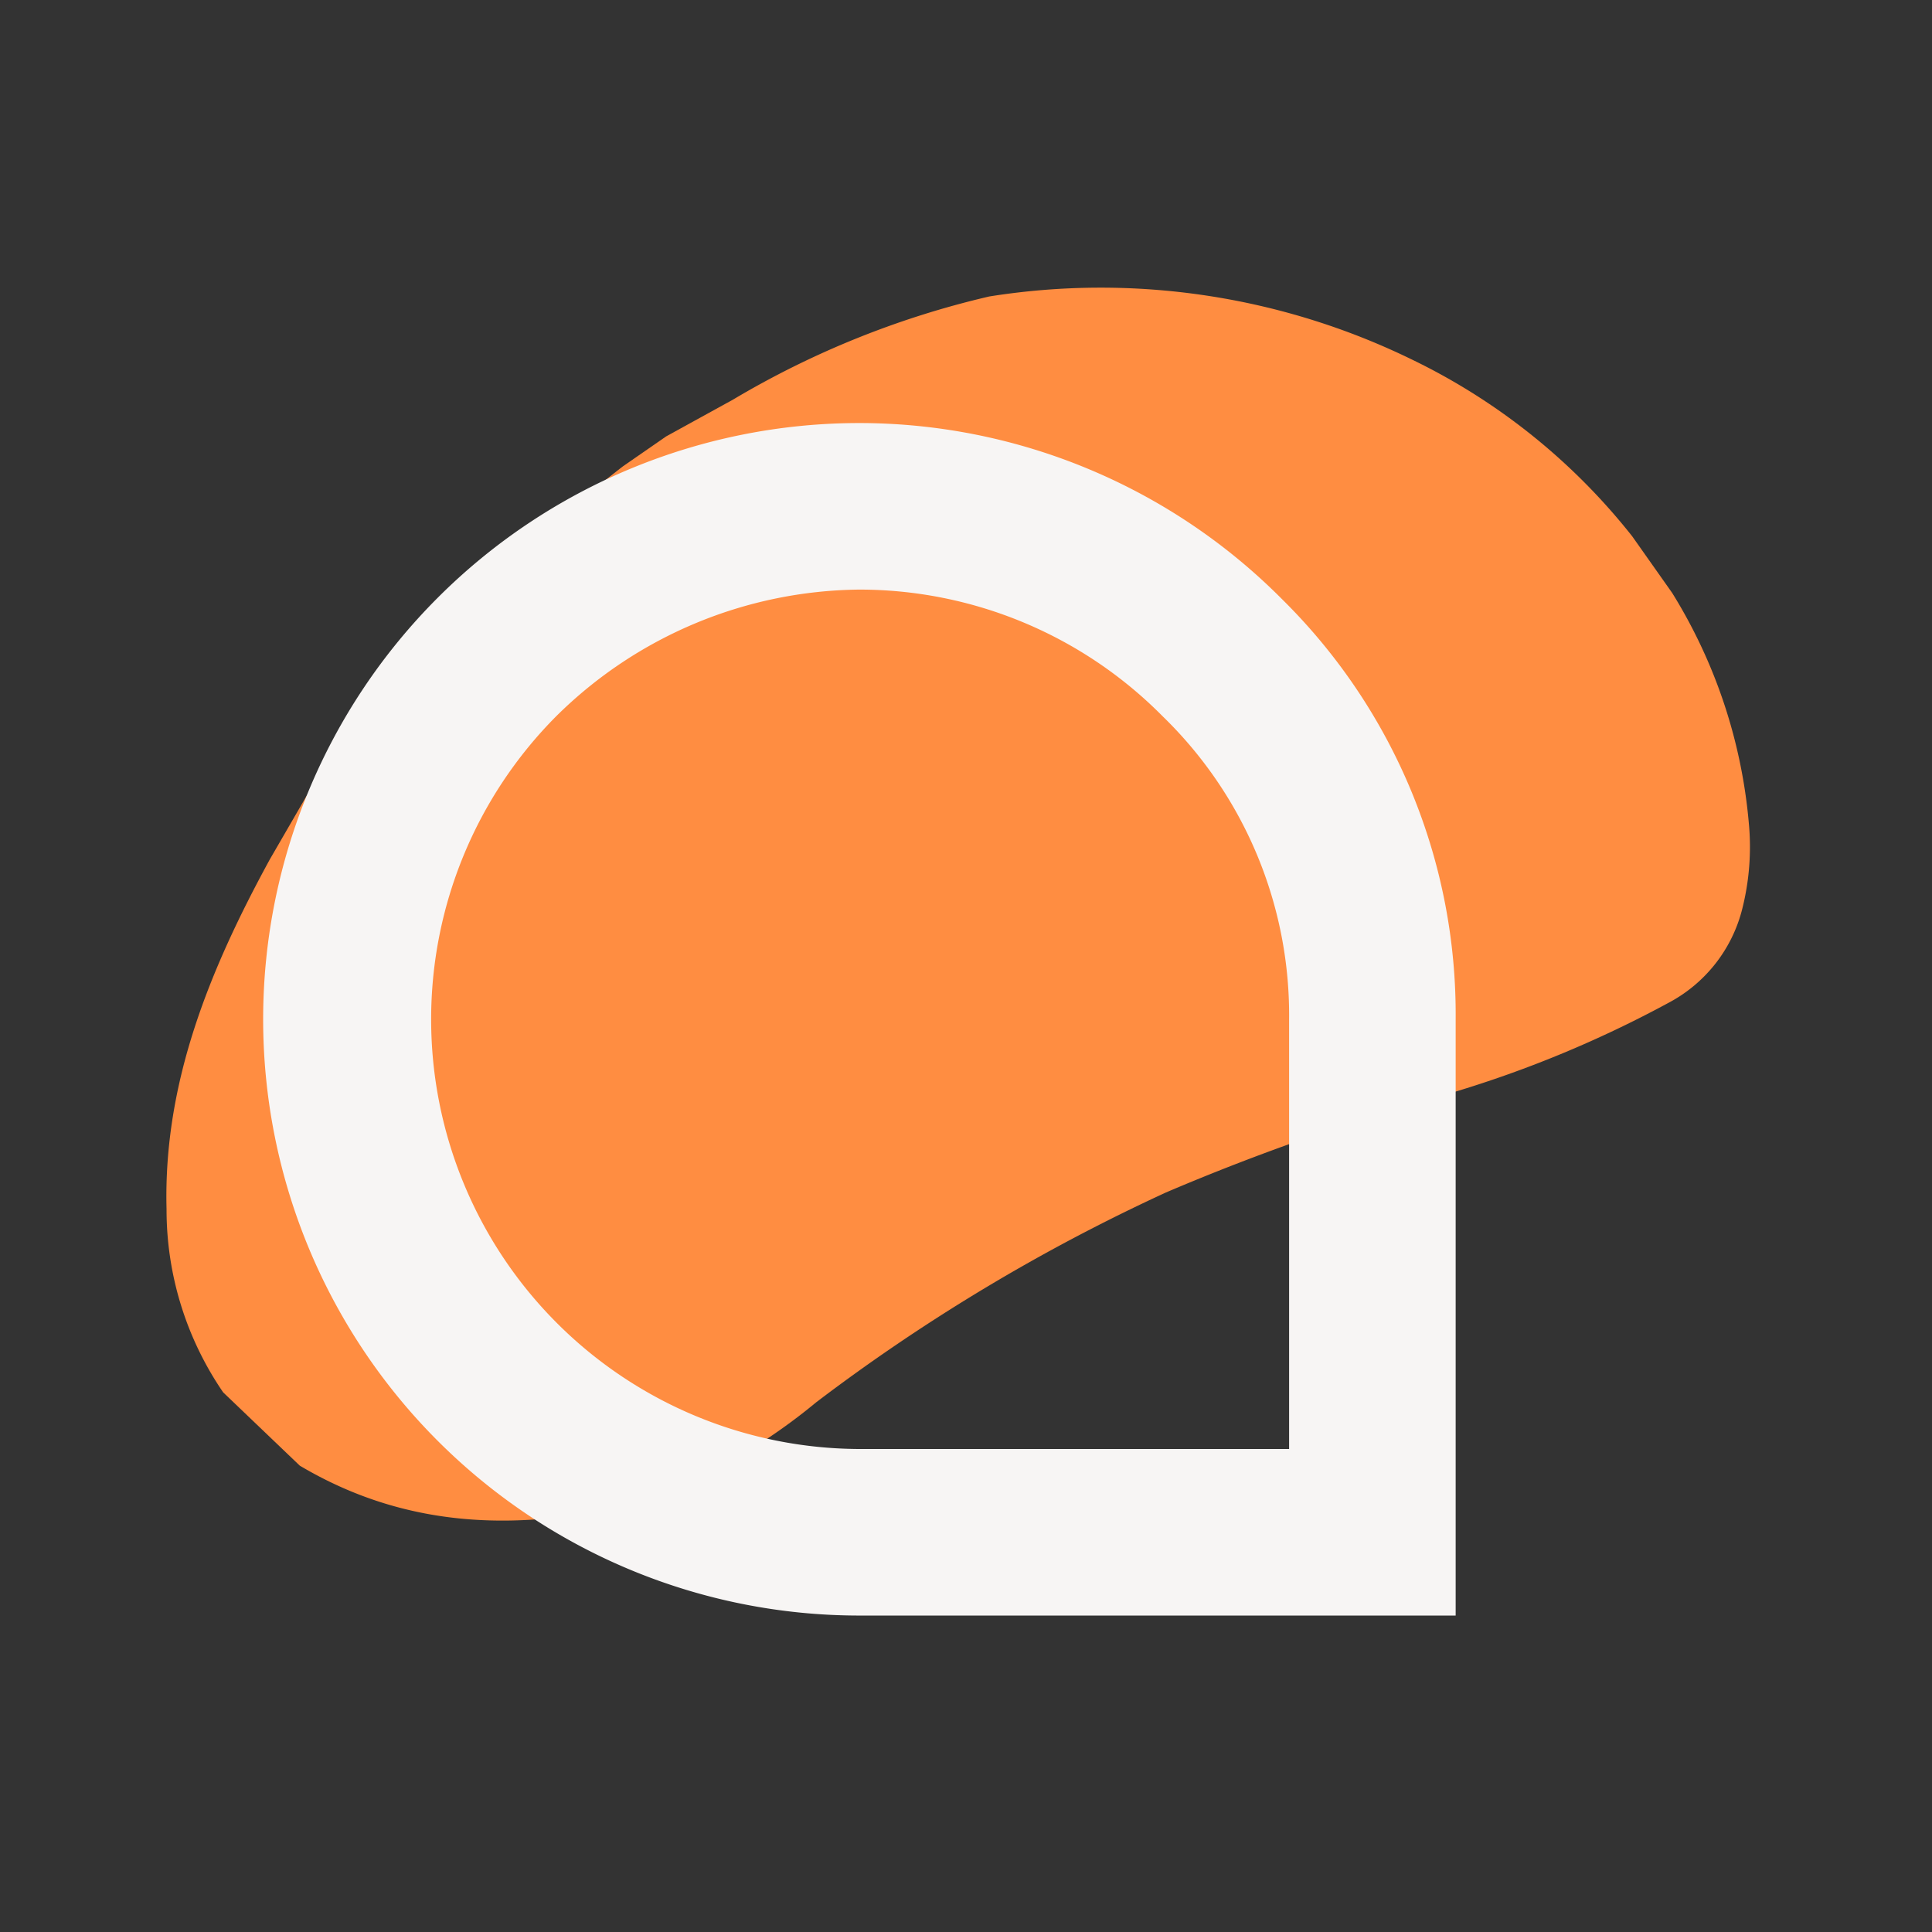
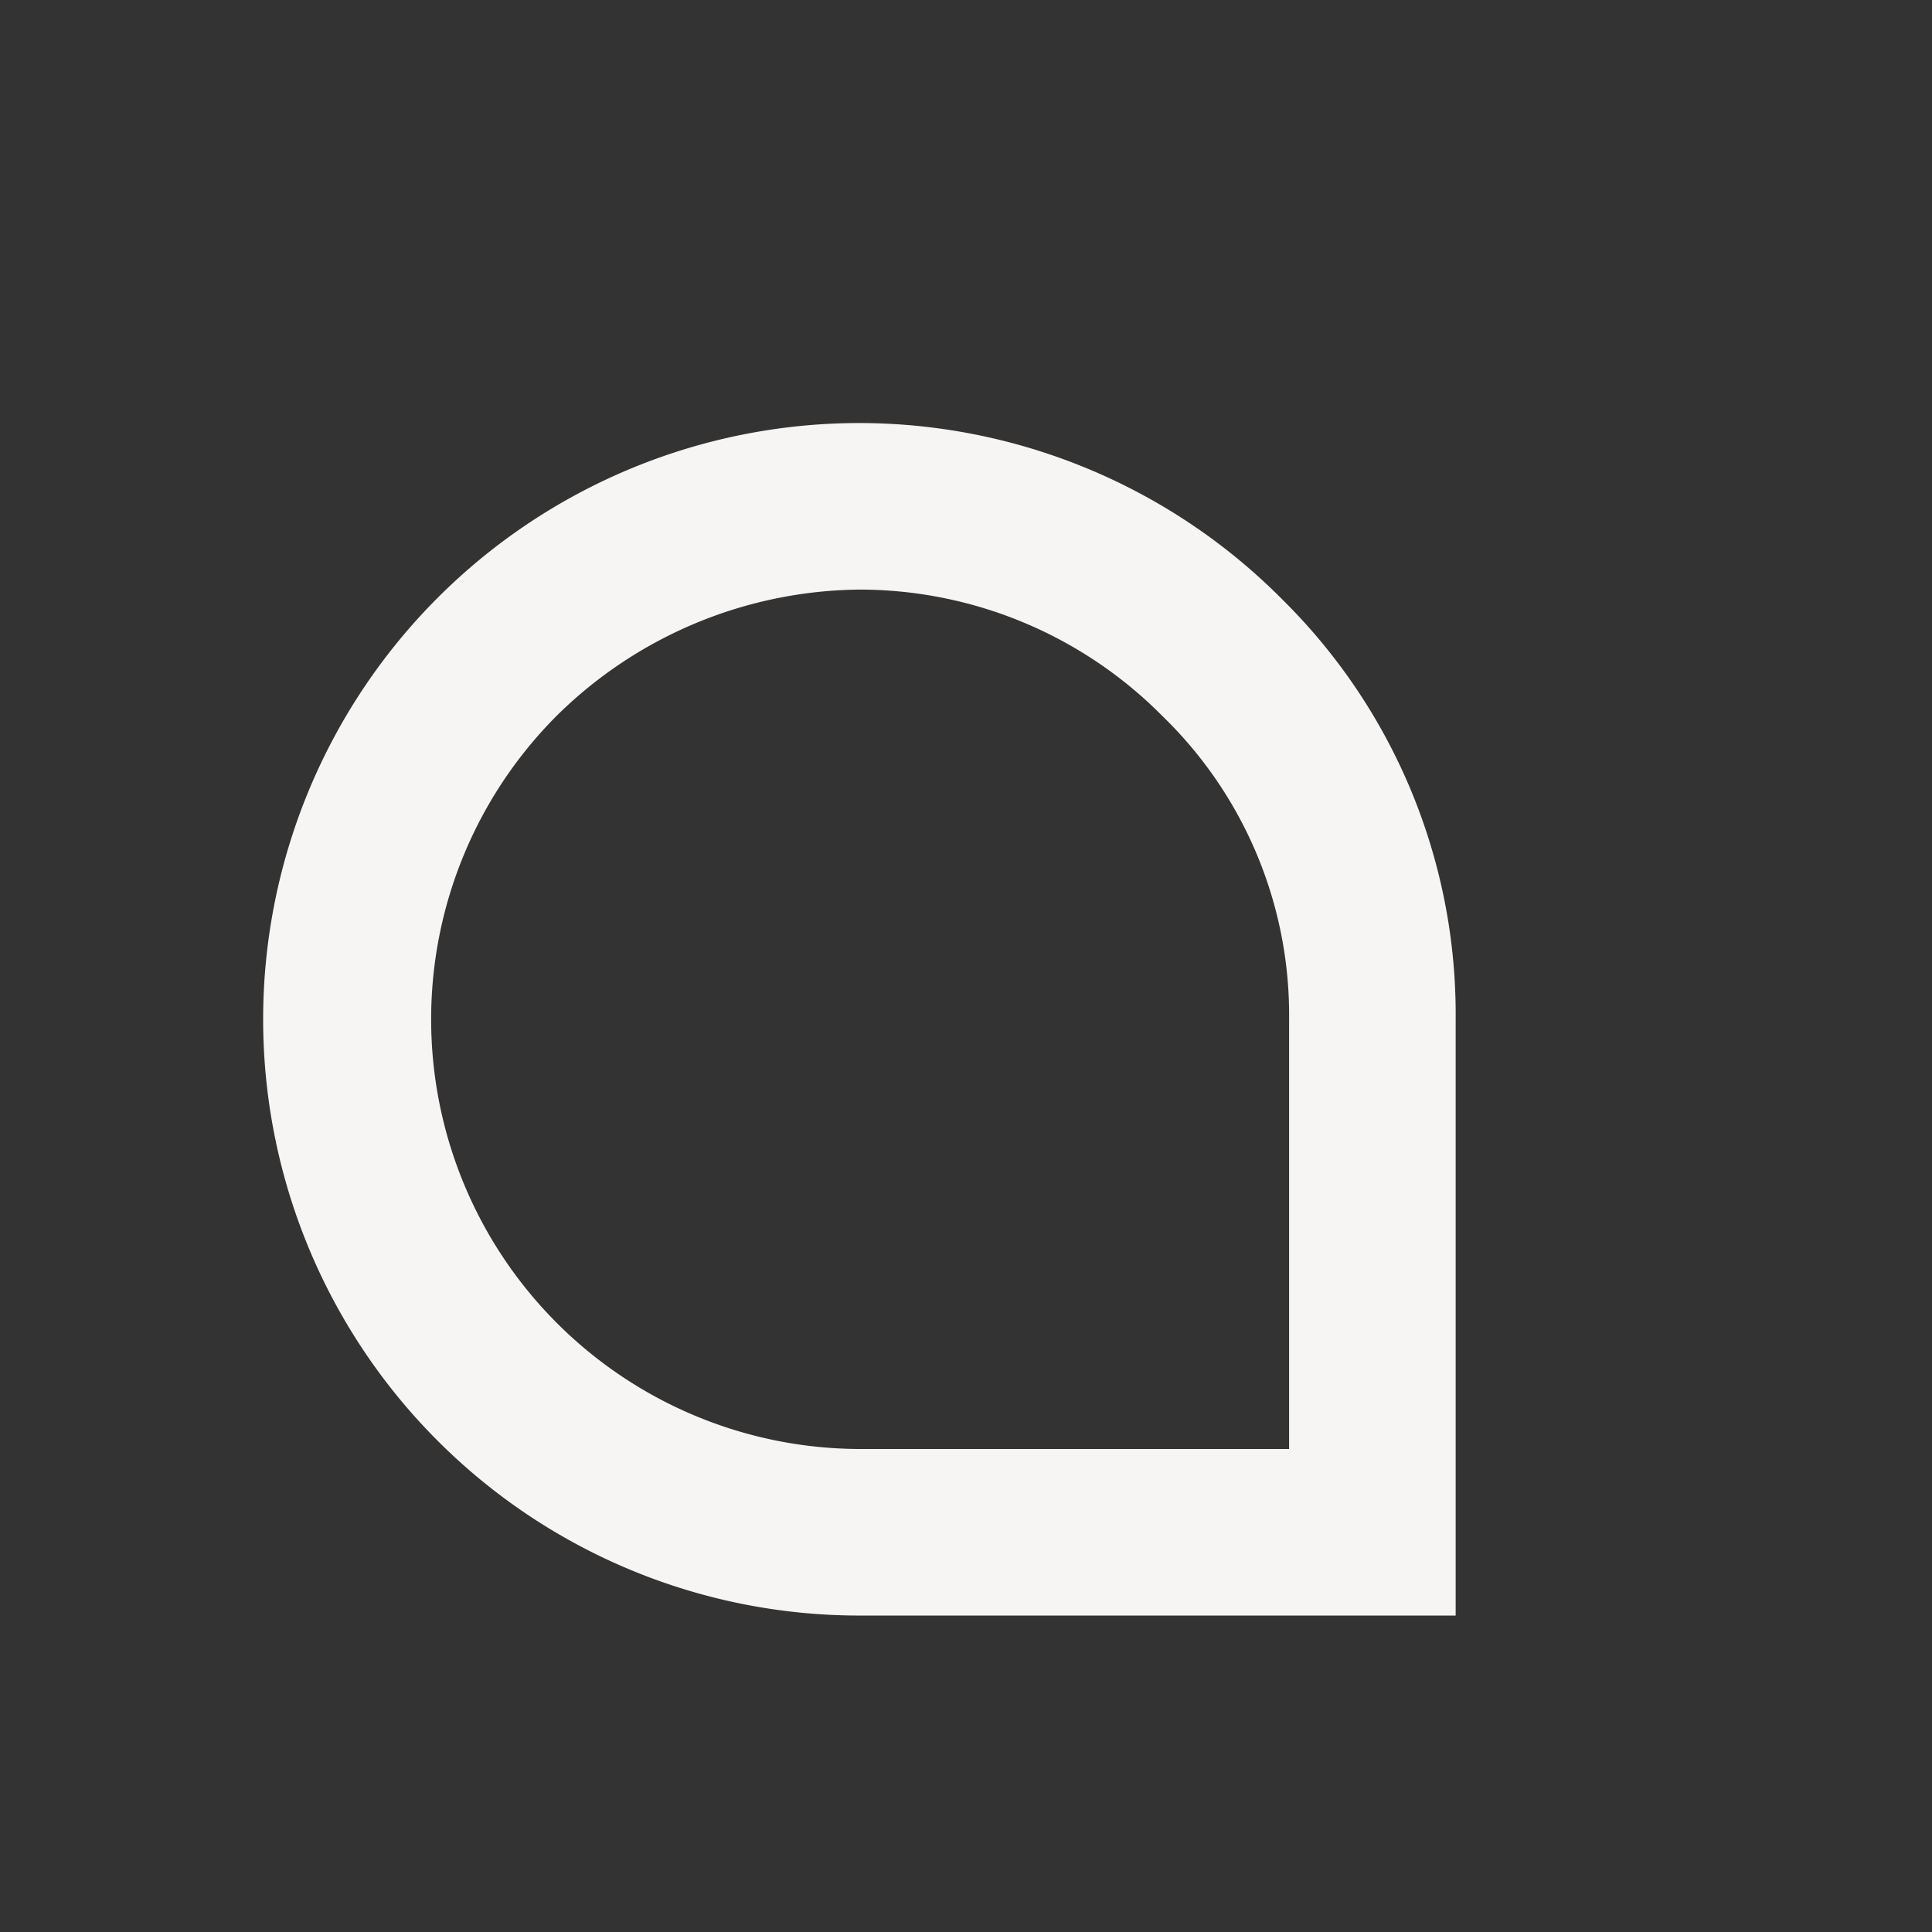
<svg xmlns="http://www.w3.org/2000/svg" id="Calque_1" data-name="Calque 1" viewBox="0 0 58 58">
  <rect x="0" y="0" width="58" height="58" fill="#333333" stroke="none" />
  <defs>
    <style>.cls-1{fill:#ff8d41;}.cls-2{fill:#f7f5f4;}.cls-3{fill:none;}</style>
  </defs>
  <g id="Groupe_7382" data-name="Groupe 7382">
    <g id="Tracé_4181" data-name="Tracé 4181">
-       <path class="cls-1" d="M9,44c3.2,1.9,6.6,2,10.2,1.1a17.3,17.3,0,0,0,5.3-3A56.2,56.2,0,0,1,35,35.8a67.4,67.4,0,0,1,8.6-3,34.2,34.2,0,0,0,6.5-2.7,4.4,4.4,0,0,0,2.2-2.8,7.6,7.6,0,0,0,.2-2.6,15.7,15.7,0,0,0-2.3-6.9L49,16.1a18.9,18.9,0,0,0-6.6-5.3A21.3,21.3,0,0,0,29.7,8.9,27,27,0,0,0,22,12l-2,1.1-1.3.9a47,47,0,0,0-9.5,9.9L8.1,25.8C6.3,29.1,4.9,32.5,5,36.3a9.7,9.7,0,0,0,1.7,5.5Z" />
-     </g>
+       </g>
    <g id="Tracé_4615" data-name="Tracé 4615">
      <path class="cls-2" d="M43.7,48.5H25.8a17.9,17.9,0,0,1,0-35.8h0A17.9,17.9,0,0,1,38.5,18a17.5,17.5,0,0,1,5.2,12.6ZM25.8,17.7a13.1,13.1,0,0,0-9.1,3.8,12.9,12.9,0,0,0,9.1,22H38.7V30.6a12.5,12.5,0,0,0-3.8-9.1A12.8,12.8,0,0,0,25.8,17.7Z" />
    </g>
    <g id="Rectangle_3818" data-name="Rectangle 3818">
      <rect class="cls-3" width="58" height="58" />
    </g>
  </g>
</svg>